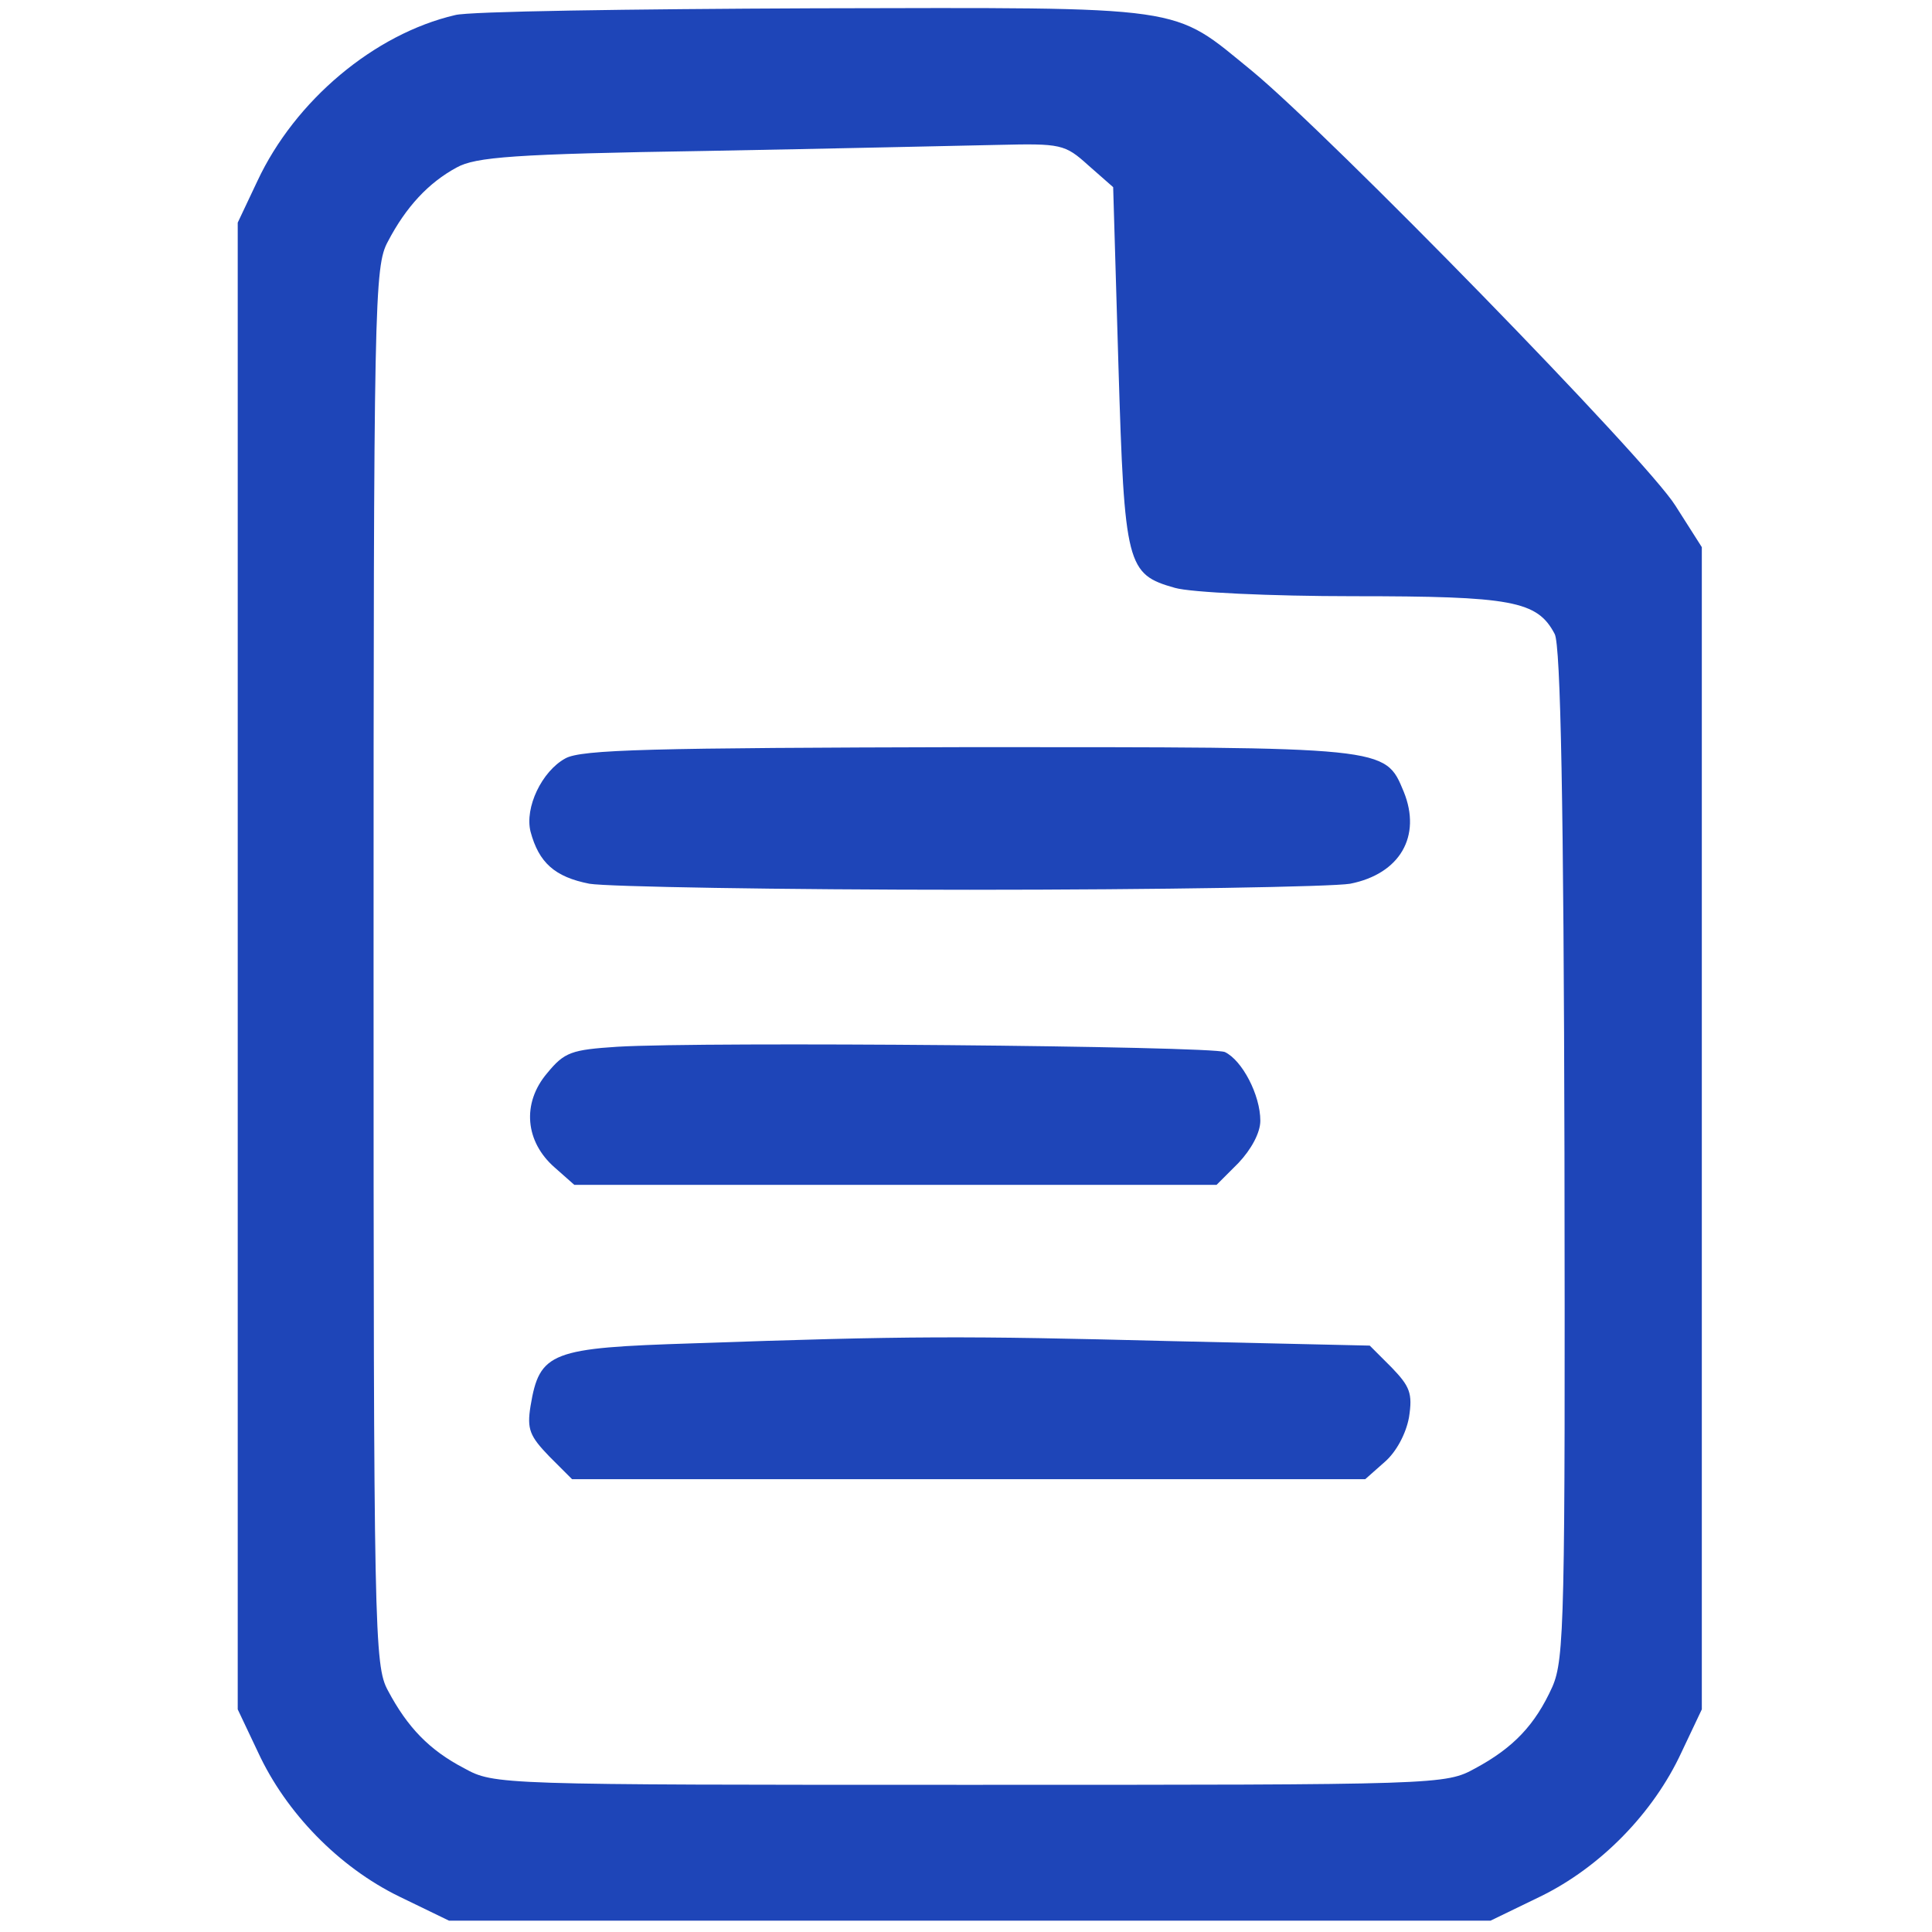
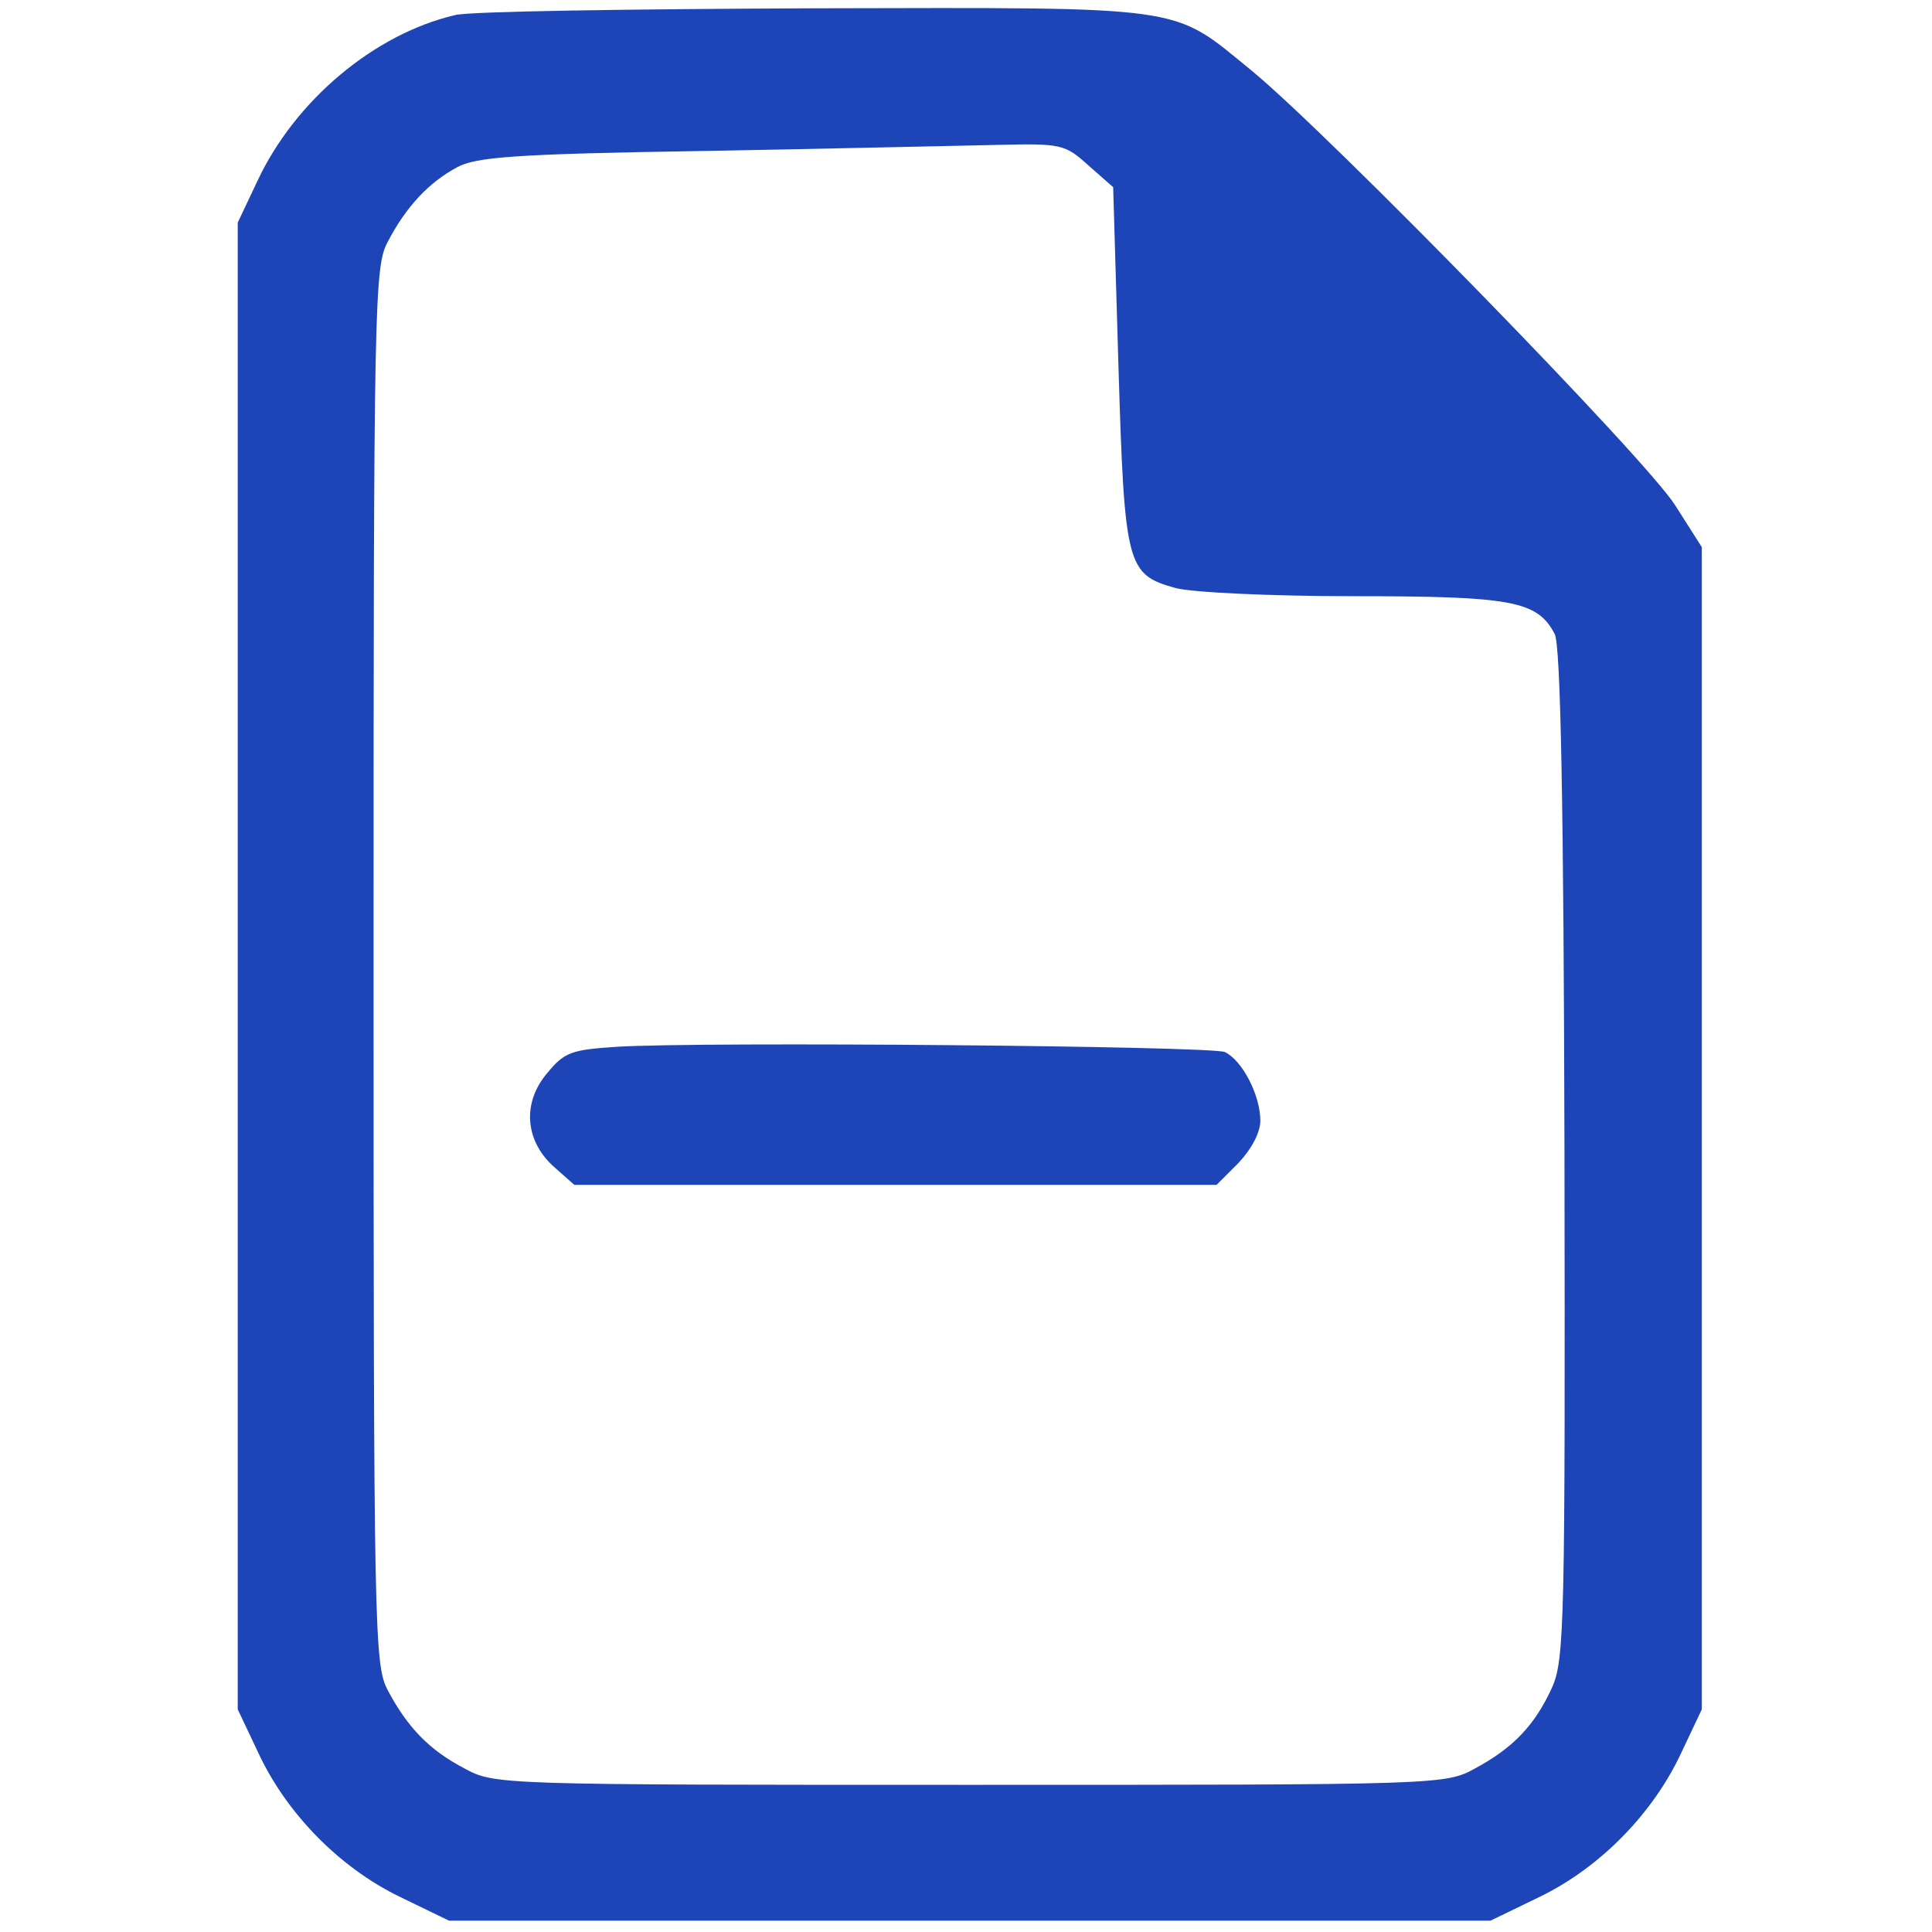
<svg xmlns="http://www.w3.org/2000/svg" version="1.0" width="256pt" height="256pt" viewBox="0 0 256 256" preserveAspectRatio="xMidYMid meet">
  <g transform="translate(0,256) scale(0.1,-0.1)" fill="#1E45B8" stroke="none">
    <path d="M603 2540 c-107 -25 -212 -113 -262 -220 l-26 -55 0 -985 0 -985 27 -57 c37 -80 107 -152 187 -191 l66 -32 690 0 690 0 66 32 c80 39 150 111 187 191 l27 57 0 770 0 770 -35 55 c-38 61 -458 491 -561 576 -108 88 -79 84 -581 83 -244 -1 -457 -4 -475 -9z m839 -199 l33 -29 7 -237 c8 -265 11 -276 75 -294 21 -6 127 -11 236 -11 210 0 244 -6 267 -50 8 -14 12 -231 13 -688 1 -618 0 -670 -16 -707 -23 -51 -52 -81 -102 -108 -40 -22 -44 -22 -670 -22 -626 0 -630 0 -670 22 -46 24 -75 54 -101 103 -18 33 -19 76 -19 960 0 884 1 927 19 960 24 46 54 78 91 98 25 14 76 18 330 22 165 3 339 7 387 8 84 2 89 1 120 -27z" />
-     <path d="M749 1555 c-31 -17 -54 -65 -46 -97 11 -41 32 -60 78 -69 24 -4 251 -8 504 -8 253 0 480 4 504 8 66 13 95 63 71 122 -25 60 -20 59 -577 59 -419 -1 -513 -3 -534 -15z" />
    <path d="M818 1173 c-61 -4 -70 -7 -93 -35 -34 -40 -29 -91 10 -125 l26 -23 425 0 426 0 29 29 c17 18 29 40 29 56 0 34 -24 80 -47 91 -19 8 -688 14 -805 7z" />
-     <path d="M918 780 c-188 -6 -203 -11 -215 -83 -5 -31 -1 -40 25 -67 l30 -30 526 0 525 0 26 23 c15 13 28 37 32 59 5 32 1 41 -23 66 l-29 29 -265 6 c-273 7 -346 7 -632 -3z" />
  </g>
</svg>